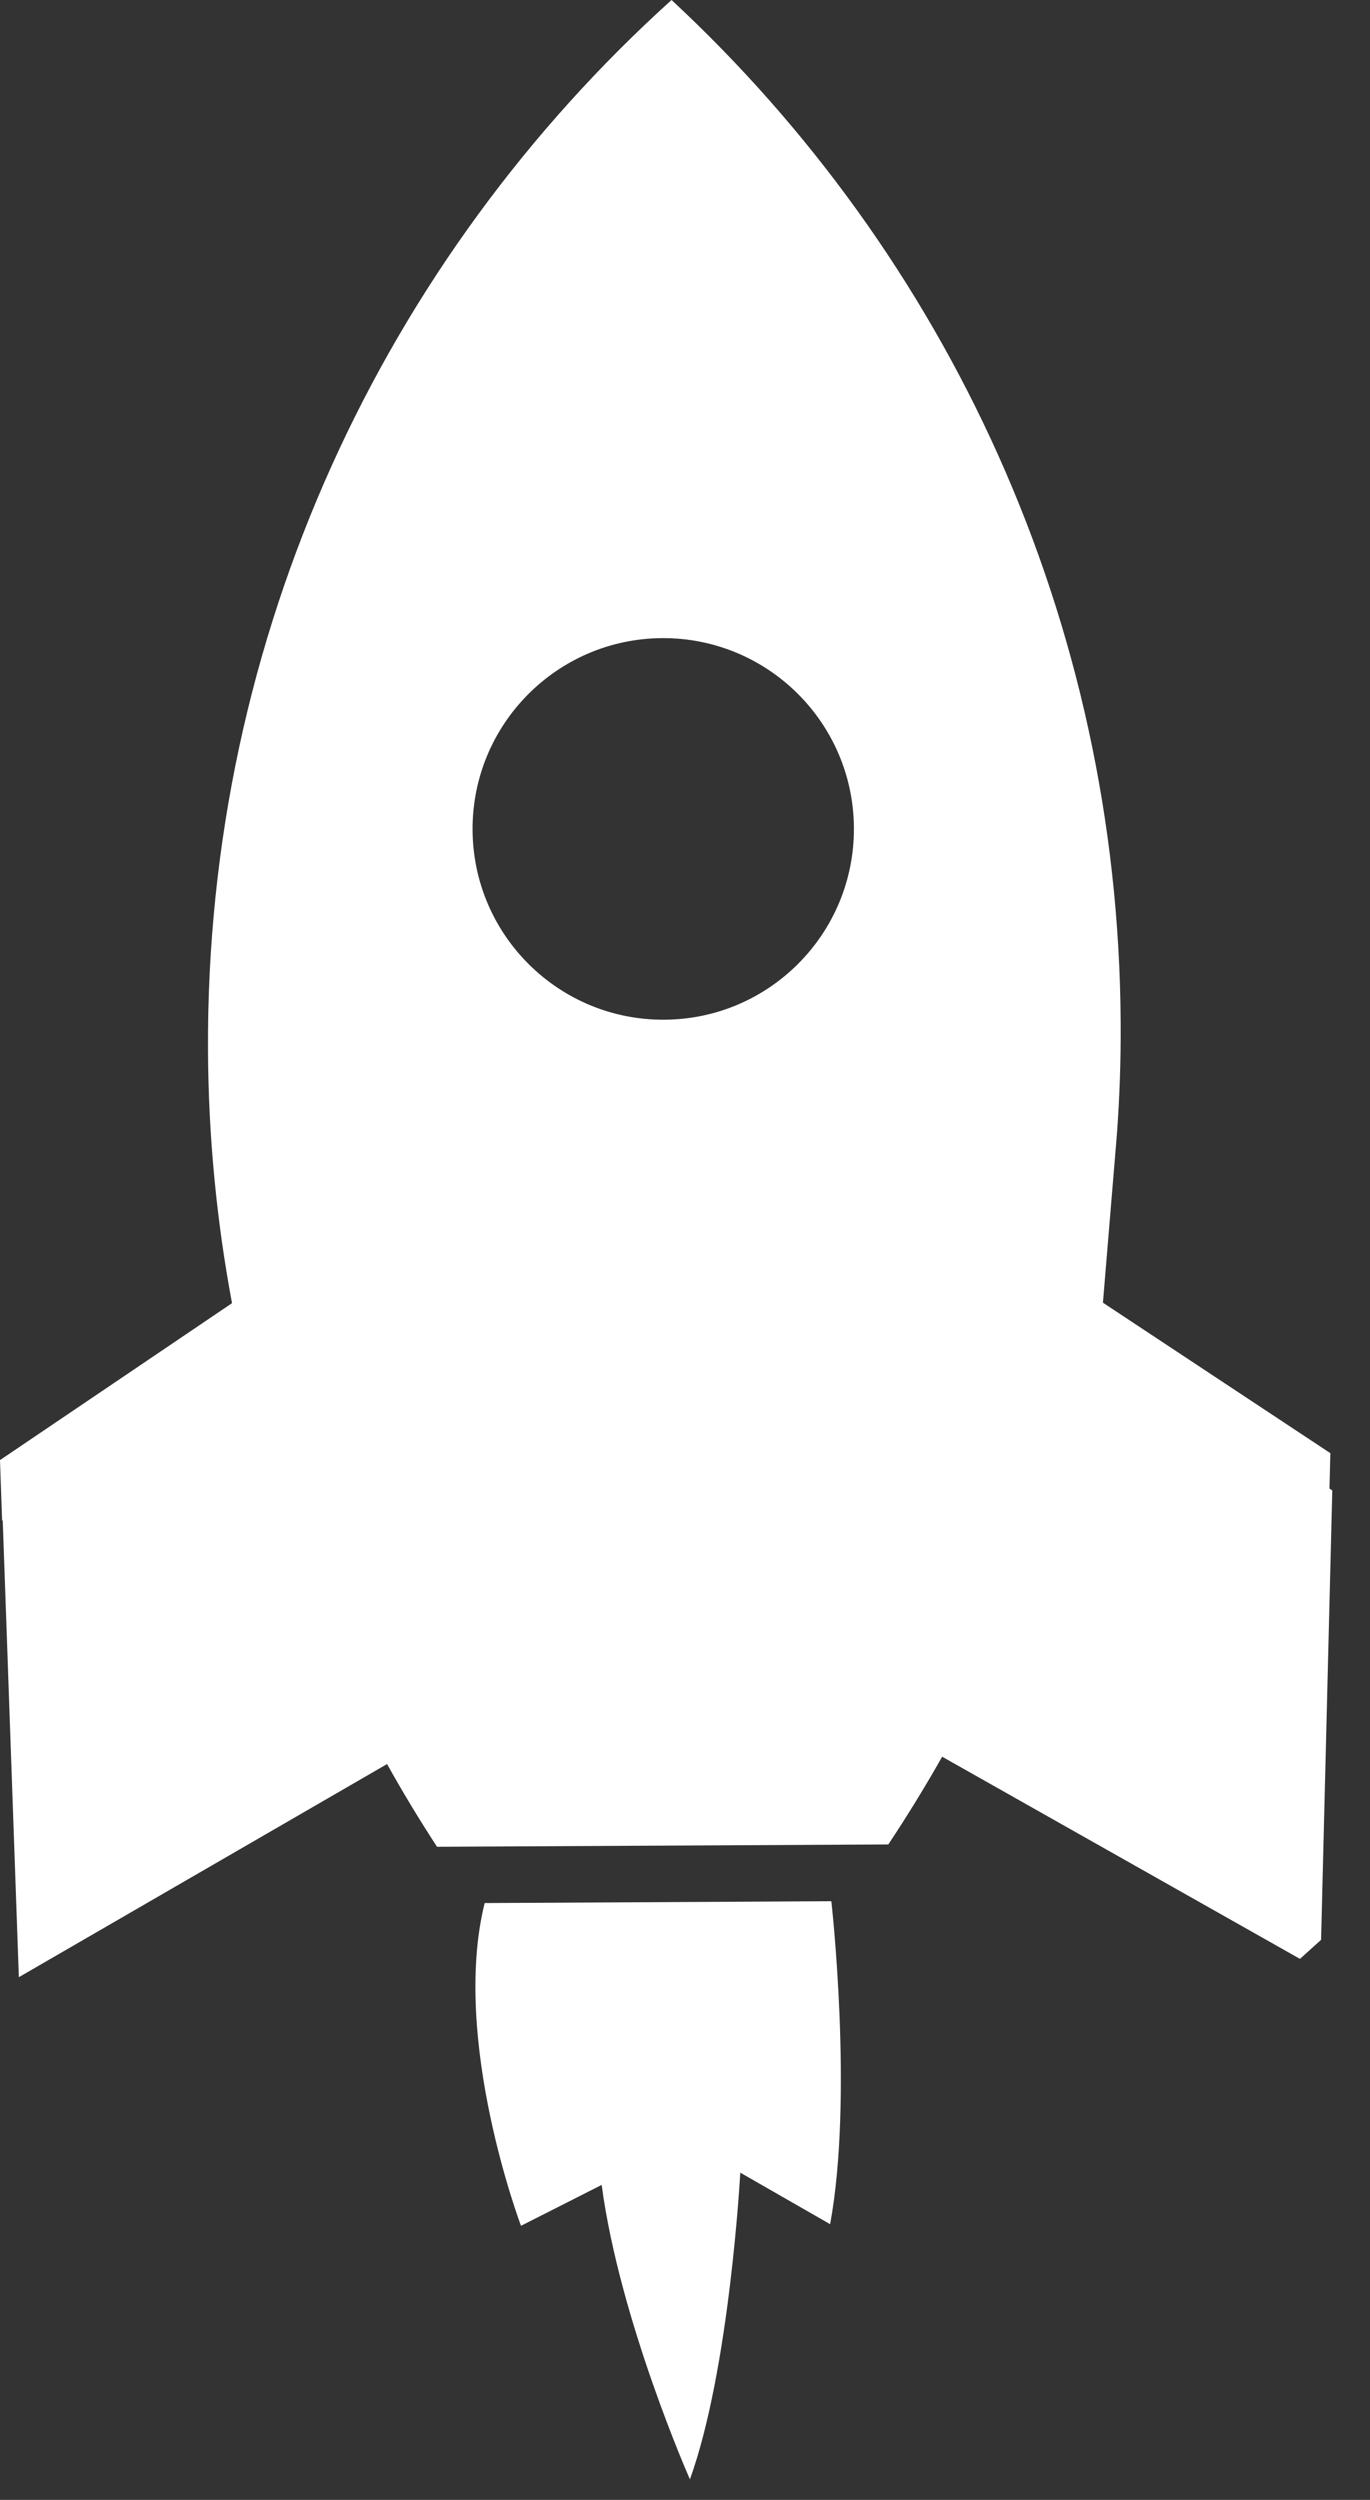
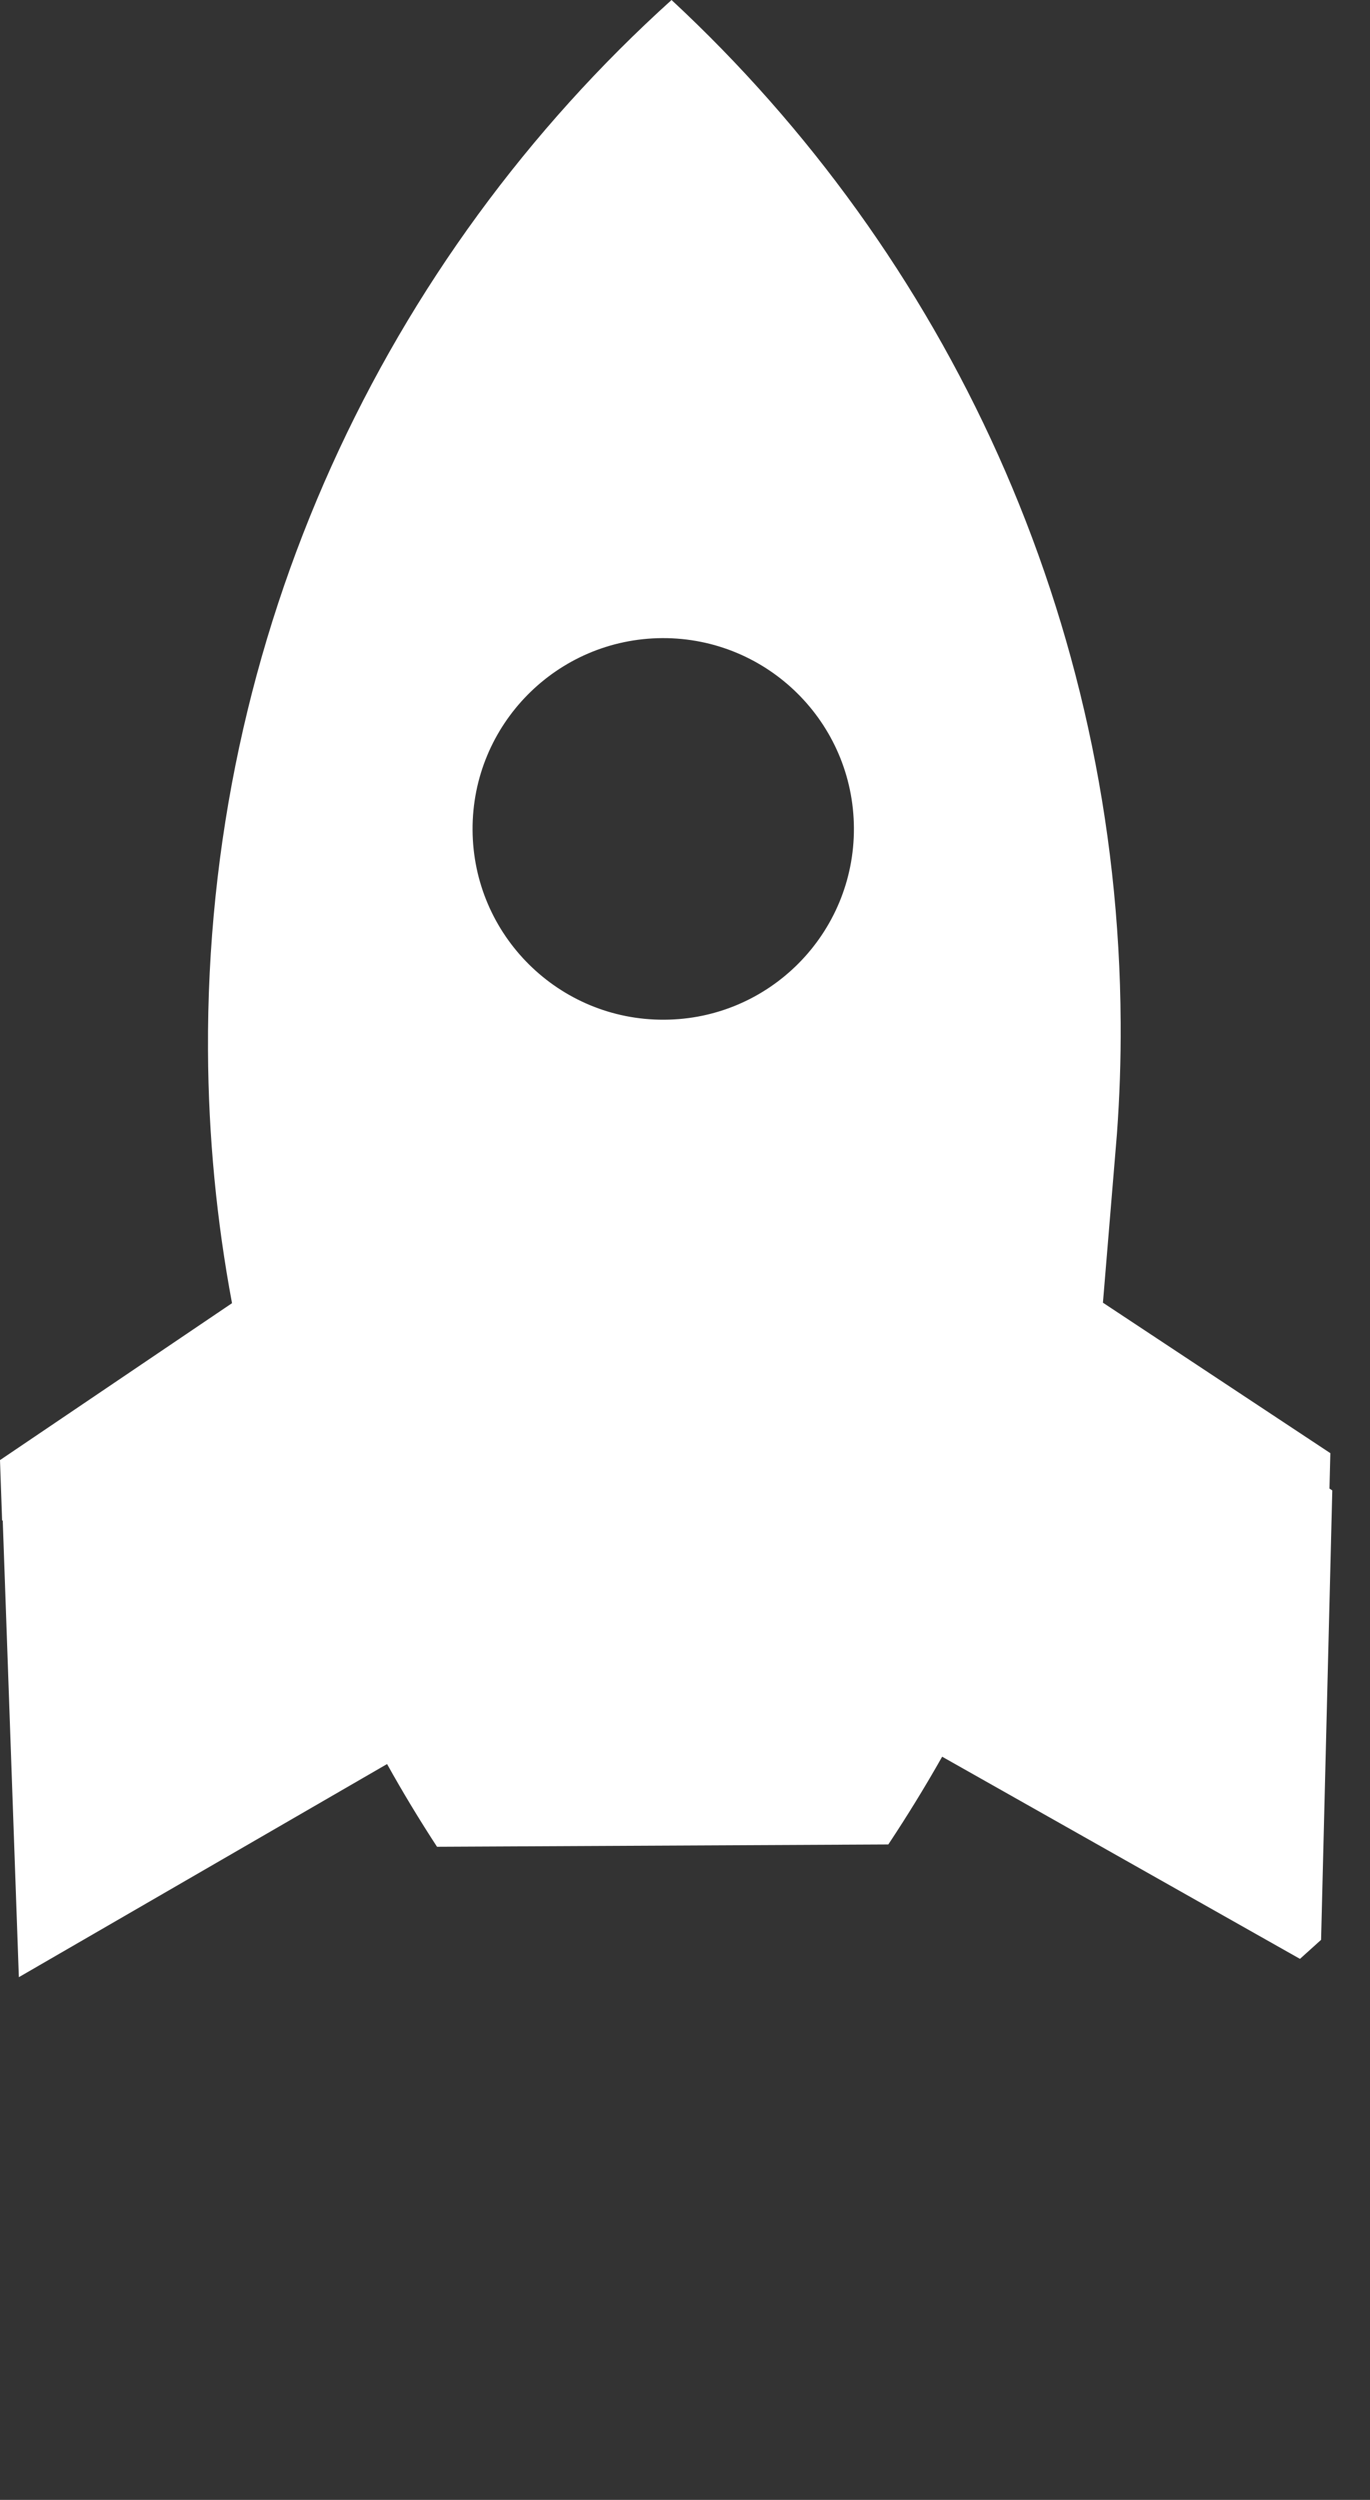
<svg xmlns="http://www.w3.org/2000/svg" width="17" height="31" viewBox="0 0 17 31" fill="none">
  <rect x="0" y="0" width="17" height="31" fill="#333333" stroke="none" />
-   <path d="M6.014 23.599C5.593 25.296 6.465 27.601 6.465 27.601L7.466 27.094C7.69 28.778 8.561 30.745 8.561 30.745C9.055 29.38 9.186 26.942 9.186 26.942L10.301 27.581C10.591 26.007 10.316 23.576 10.316 23.576L6.014 23.599Z" fill="white" />
  <path d="M13.86 14.058C13.893 13.604 13.909 13.144 13.906 12.681C13.88 7.667 11.739 3.161 8.333 0C4.778 3.209 2.554 7.861 2.581 13.027C2.586 14.097 2.689 15.144 2.879 16.16L0 18.106L0.026 18.854L0.034 18.856L0.234 24.518L4.803 21.875C4.998 22.225 5.205 22.567 5.423 22.901L11.023 22.872C11.258 22.518 11.481 22.155 11.691 21.784L16.131 24.291L16.393 24.055L16.532 18.482L16.497 18.459L16.508 18.02L13.686 16.154L13.86 14.058ZM8.218 7.913C9.524 7.907 10.589 8.96 10.596 10.267C10.603 11.574 9.549 12.639 8.242 12.645C6.936 12.652 5.871 11.599 5.864 10.292C5.857 8.985 6.911 7.92 8.218 7.913Z" fill="white" />
</svg>